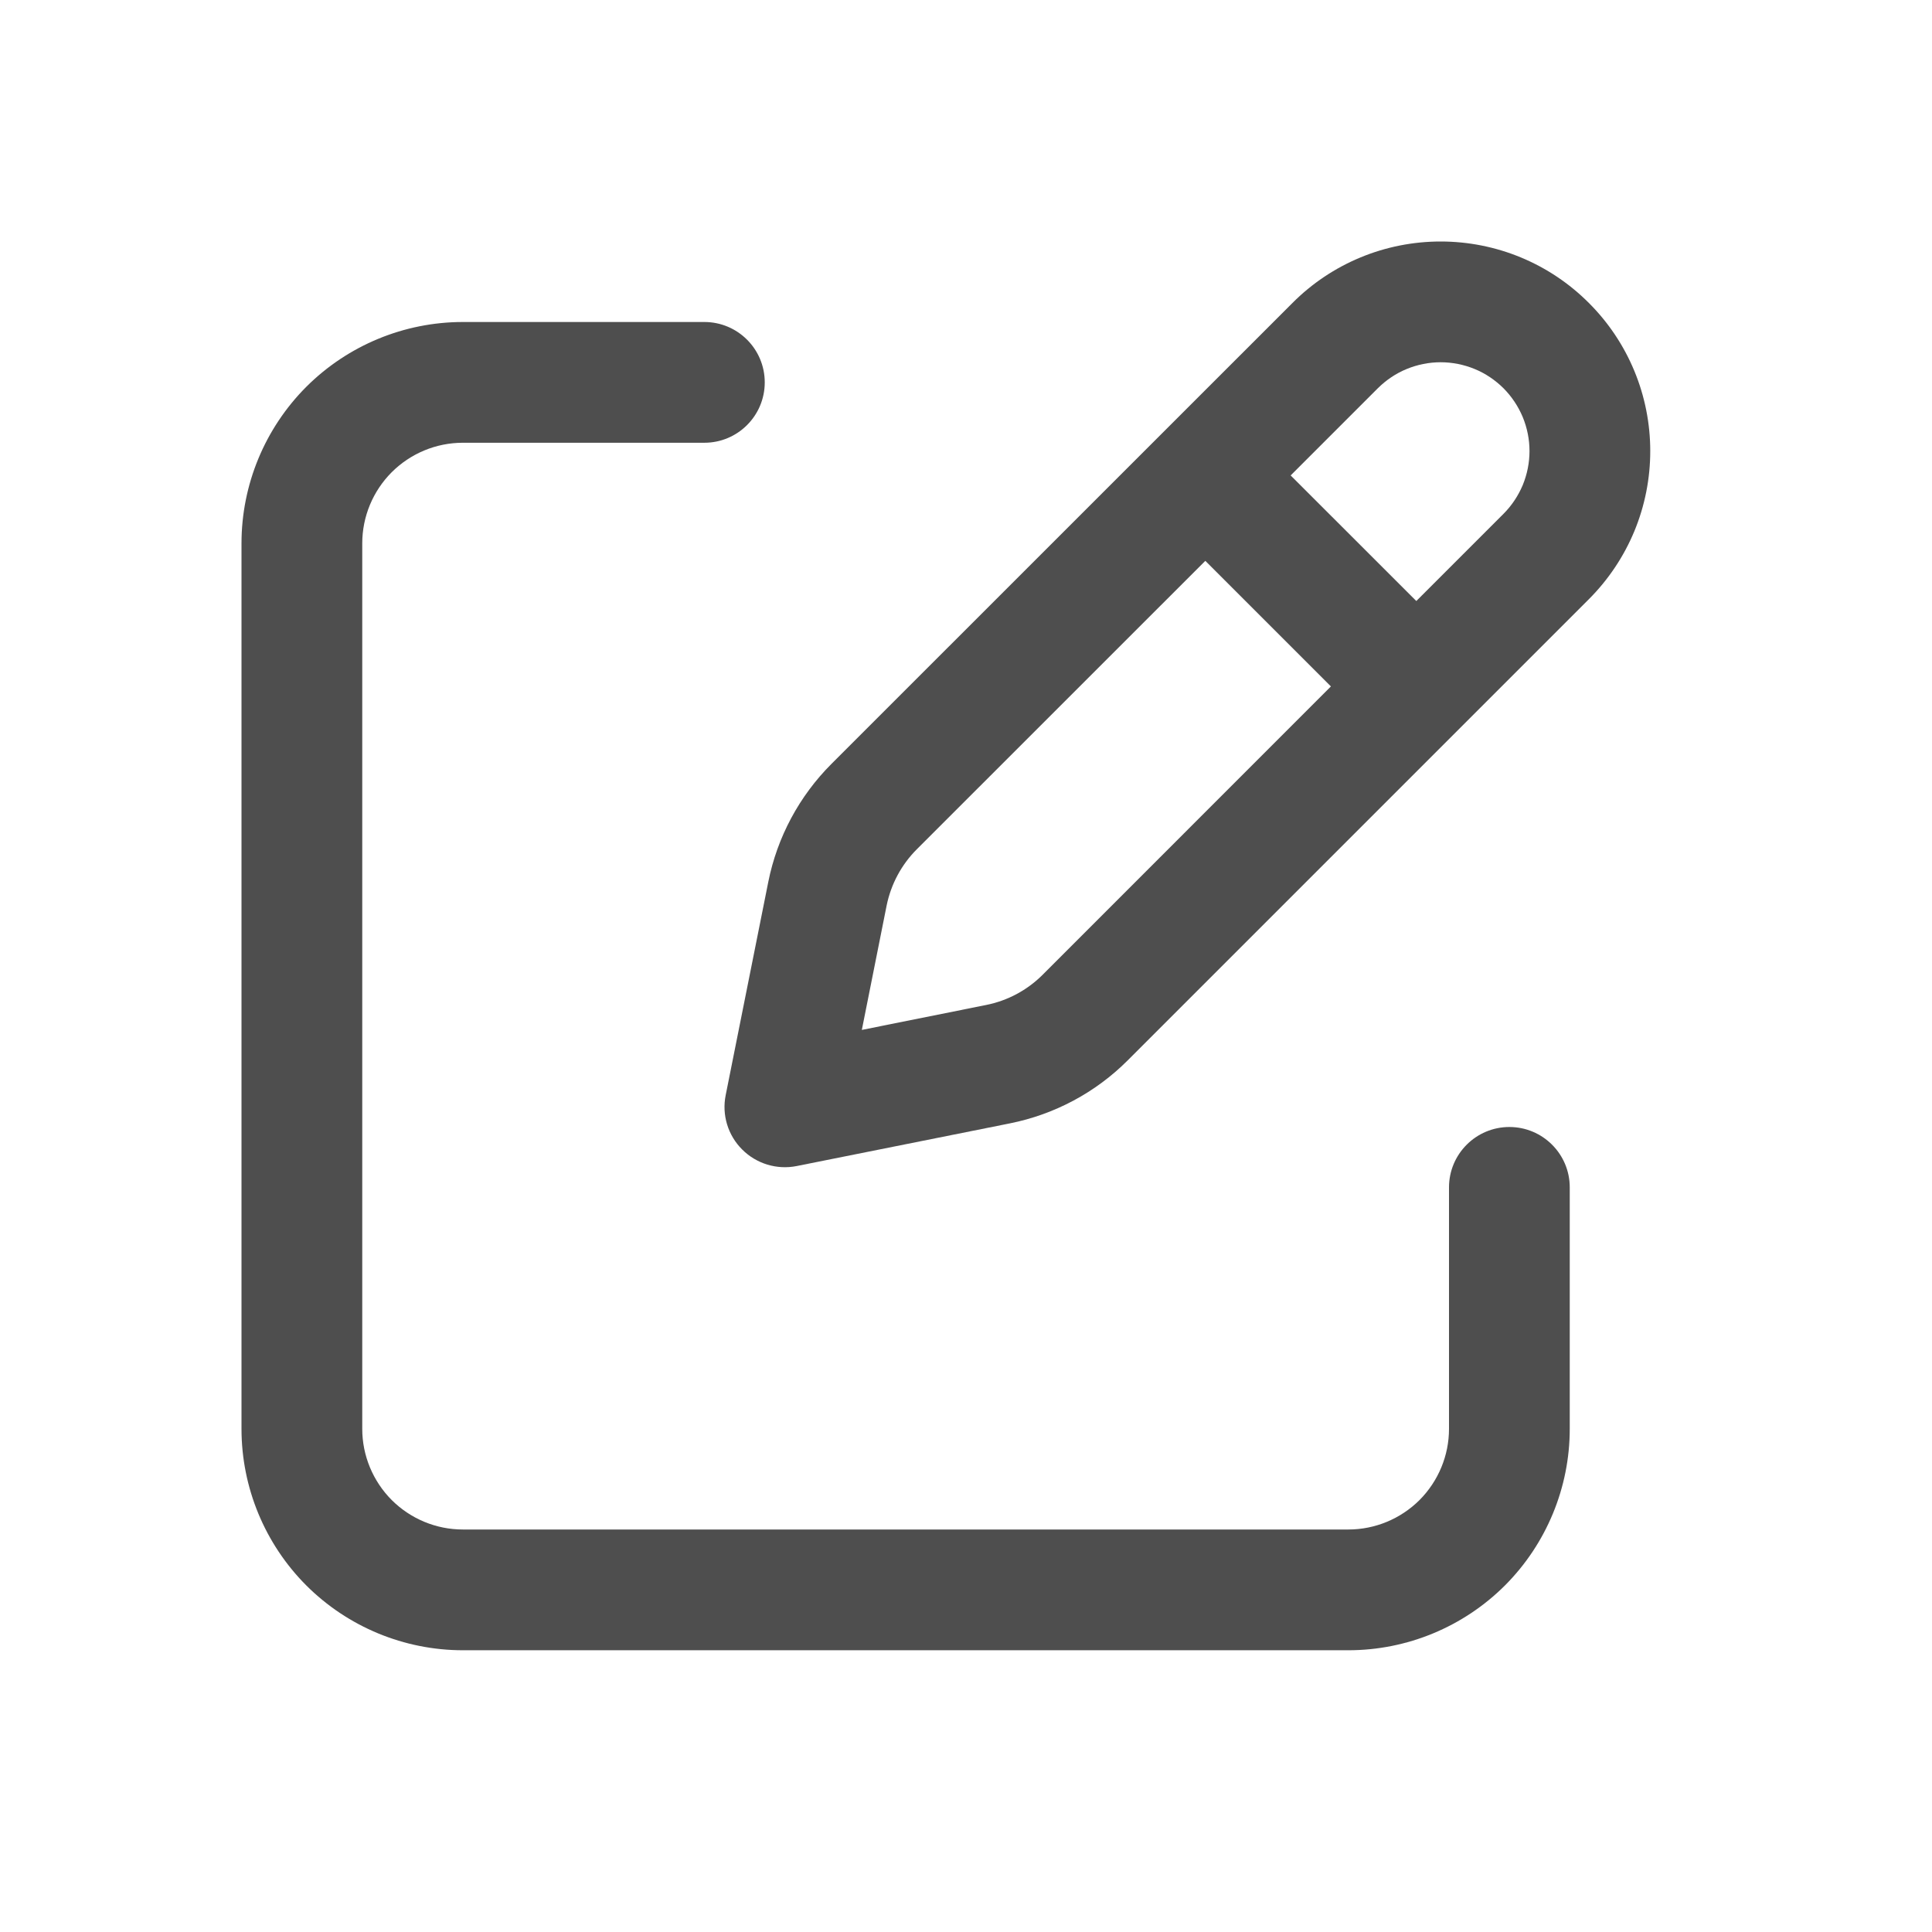
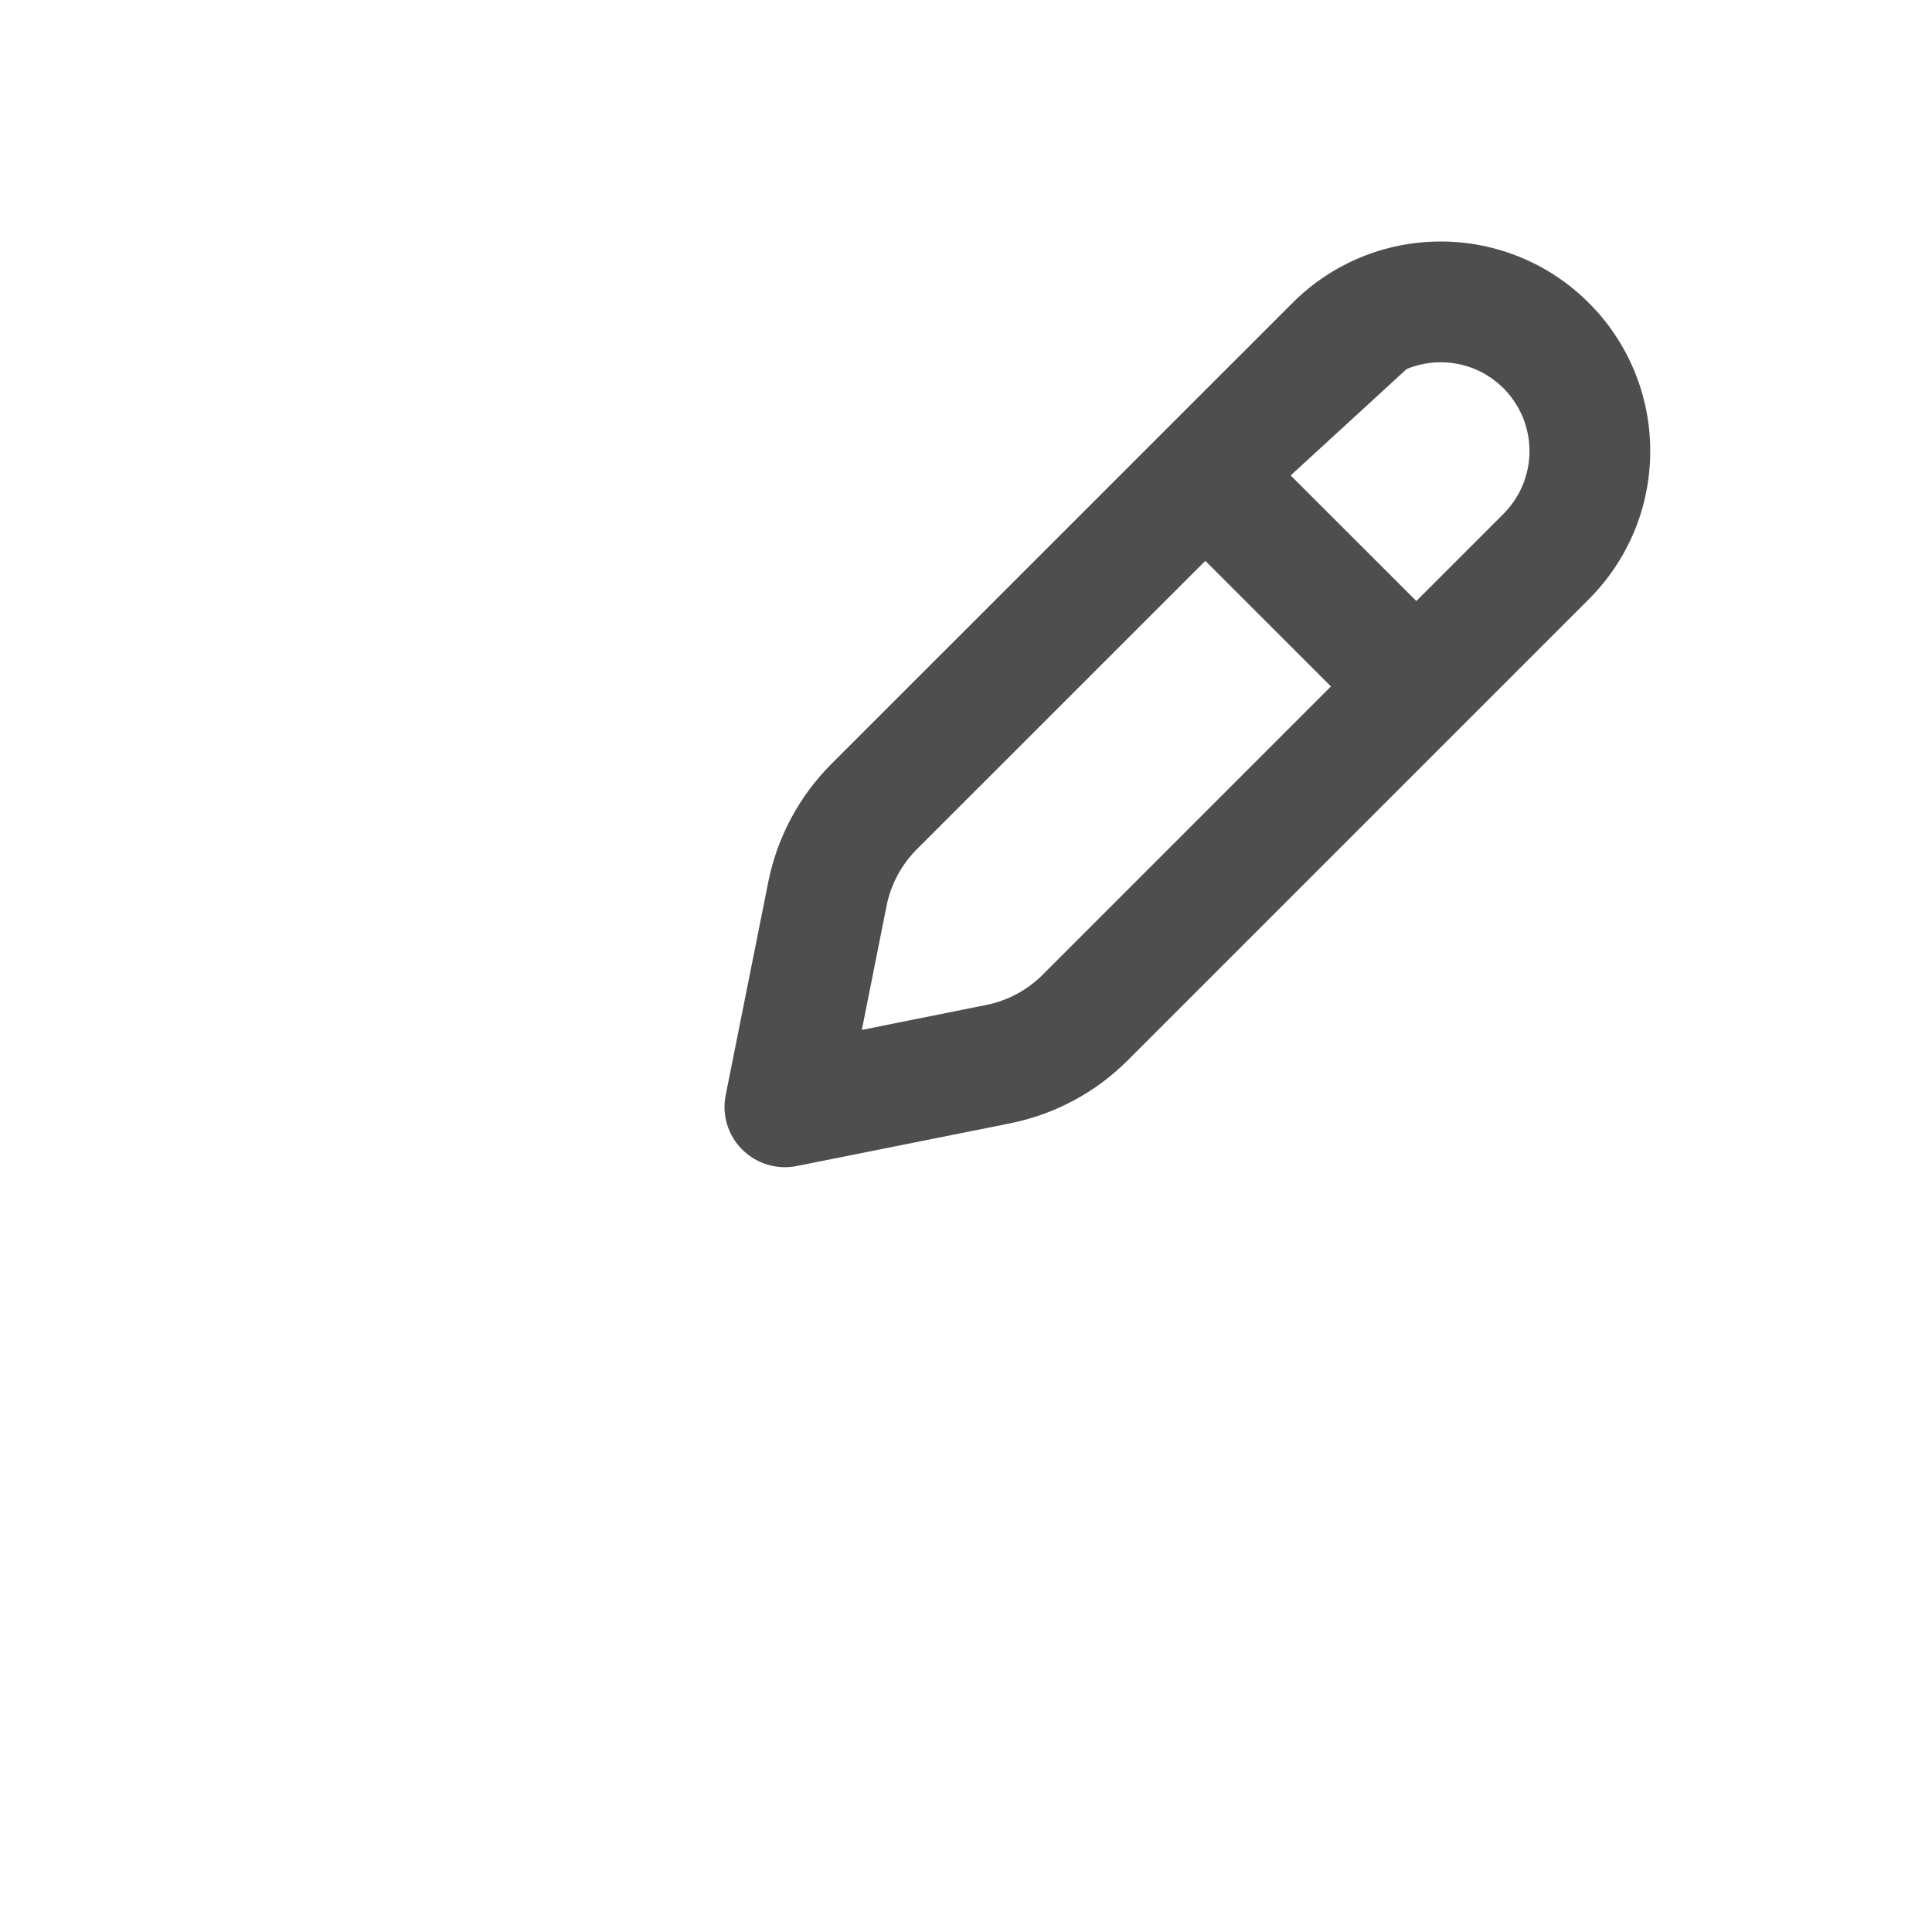
<svg xmlns="http://www.w3.org/2000/svg" width="24" height="24" viewBox="0 0 24 24" fill="none">
-   <path fill-rule="evenodd" clip-rule="evenodd" d="M16.9 3.198C17.216 3.067 17.555 3 17.896 3C18.238 3 18.577 3.067 18.893 3.198C19.209 3.329 19.496 3.521 19.737 3.763C19.979 4.004 20.171 4.291 20.302 4.607C20.433 4.923 20.5 5.261 20.5 5.603C20.5 5.945 20.433 6.284 20.302 6.6C20.171 6.915 19.979 7.202 19.737 7.444L14.01 13.171C13.61 13.572 13.1 13.844 12.545 13.955L9.897 14.485C9.651 14.534 9.397 14.457 9.22 14.28C9.042 14.103 8.965 13.849 9.015 13.603L9.544 10.955C9.655 10.4 9.928 9.89 10.329 9.489M10.329 9.489L16.056 3.763C16.297 3.521 16.584 3.329 16.9 3.198M17.896 4.5C17.752 4.5 17.608 4.529 17.474 4.584C17.34 4.639 17.219 4.721 17.116 4.823L16.033 5.906L17.594 7.466L18.677 6.383C18.779 6.281 18.86 6.159 18.916 6.026C18.971 5.892 19 5.748 19 5.603C19 5.458 18.971 5.315 18.916 5.181C18.86 5.047 18.779 4.926 18.677 4.823C18.574 4.721 18.453 4.639 18.319 4.584C18.185 4.529 18.041 4.5 17.896 4.5ZM16.533 8.527L14.973 6.967L11.389 10.55C11.198 10.741 11.068 10.984 11.014 11.249L10.706 12.794L12.251 12.484C12.516 12.431 12.758 12.302 12.95 12.111L16.533 8.527Z" fill="#4E4E4E" />
-   <path fill-rule="evenodd" clip-rule="evenodd" d="M5.75 5.5C5.418 5.5 5.101 5.632 4.866 5.866C4.632 6.101 4.5 6.418 4.5 6.75V17.75C4.5 18.081 4.632 18.399 4.866 18.634C5.101 18.868 5.418 19 5.75 19H16.75C17.081 19 17.399 18.868 17.634 18.634C17.868 18.399 18 18.081 18 17.75V14.75C18 14.336 18.336 14 18.75 14C19.164 14 19.5 14.336 19.5 14.75V17.75C19.5 18.479 19.21 19.179 18.695 19.695C18.179 20.21 17.479 20.5 16.75 20.5H5.75C5.021 20.5 4.321 20.21 3.805 19.695C3.29 19.179 3 18.479 3 17.75V6.75C3 6.021 3.29 5.321 3.805 4.805C4.321 4.29 5.021 4 5.75 4H8.75C9.164 4 9.5 4.336 9.5 4.75C9.5 5.164 9.164 5.5 8.75 5.5H5.75Z" fill="#4E4E4E" />
+   <path fill-rule="evenodd" clip-rule="evenodd" d="M16.9 3.198C17.216 3.067 17.555 3 17.896 3C18.238 3 18.577 3.067 18.893 3.198C19.209 3.329 19.496 3.521 19.737 3.763C19.979 4.004 20.171 4.291 20.302 4.607C20.433 4.923 20.5 5.261 20.5 5.603C20.5 5.945 20.433 6.284 20.302 6.6C20.171 6.915 19.979 7.202 19.737 7.444L14.01 13.171C13.61 13.572 13.1 13.844 12.545 13.955L9.897 14.485C9.651 14.534 9.397 14.457 9.22 14.28C9.042 14.103 8.965 13.849 9.015 13.603L9.544 10.955C9.655 10.4 9.928 9.89 10.329 9.489M10.329 9.489L16.056 3.763C16.297 3.521 16.584 3.329 16.9 3.198M17.896 4.5C17.752 4.5 17.608 4.529 17.474 4.584L16.033 5.906L17.594 7.466L18.677 6.383C18.779 6.281 18.86 6.159 18.916 6.026C18.971 5.892 19 5.748 19 5.603C19 5.458 18.971 5.315 18.916 5.181C18.86 5.047 18.779 4.926 18.677 4.823C18.574 4.721 18.453 4.639 18.319 4.584C18.185 4.529 18.041 4.5 17.896 4.5ZM16.533 8.527L14.973 6.967L11.389 10.55C11.198 10.741 11.068 10.984 11.014 11.249L10.706 12.794L12.251 12.484C12.516 12.431 12.758 12.302 12.95 12.111L16.533 8.527Z" fill="#4E4E4E" />
</svg>